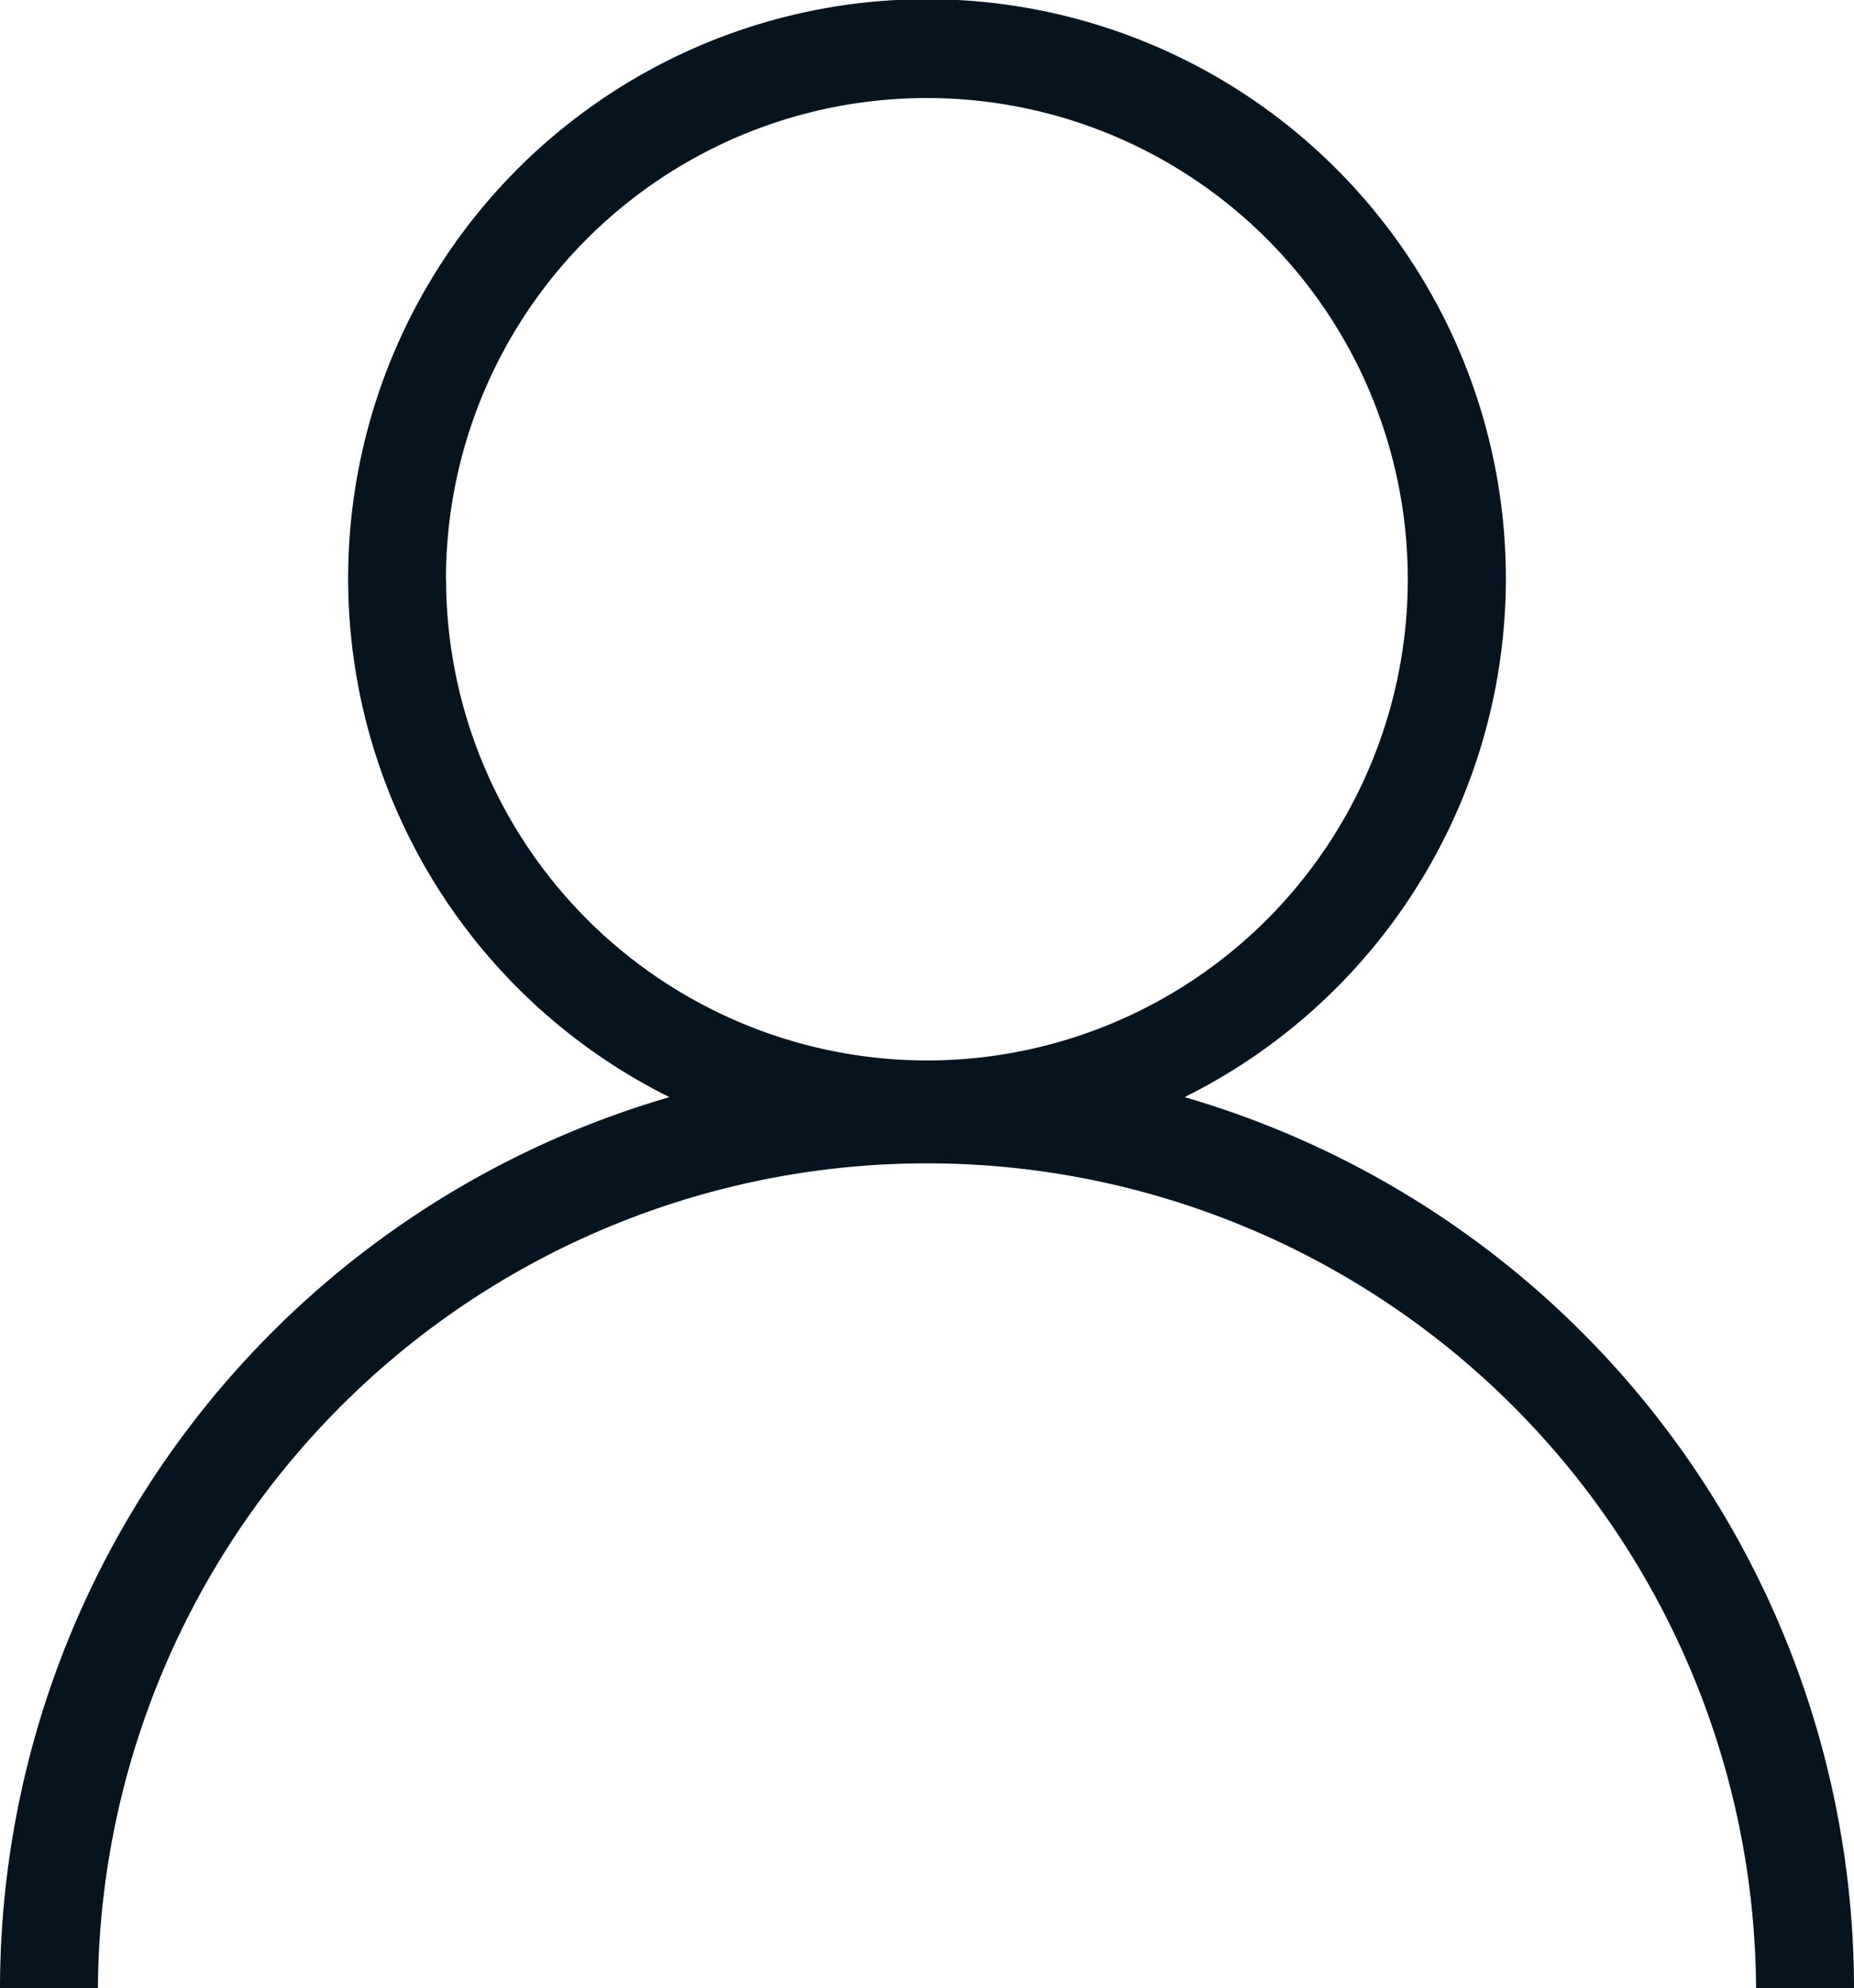
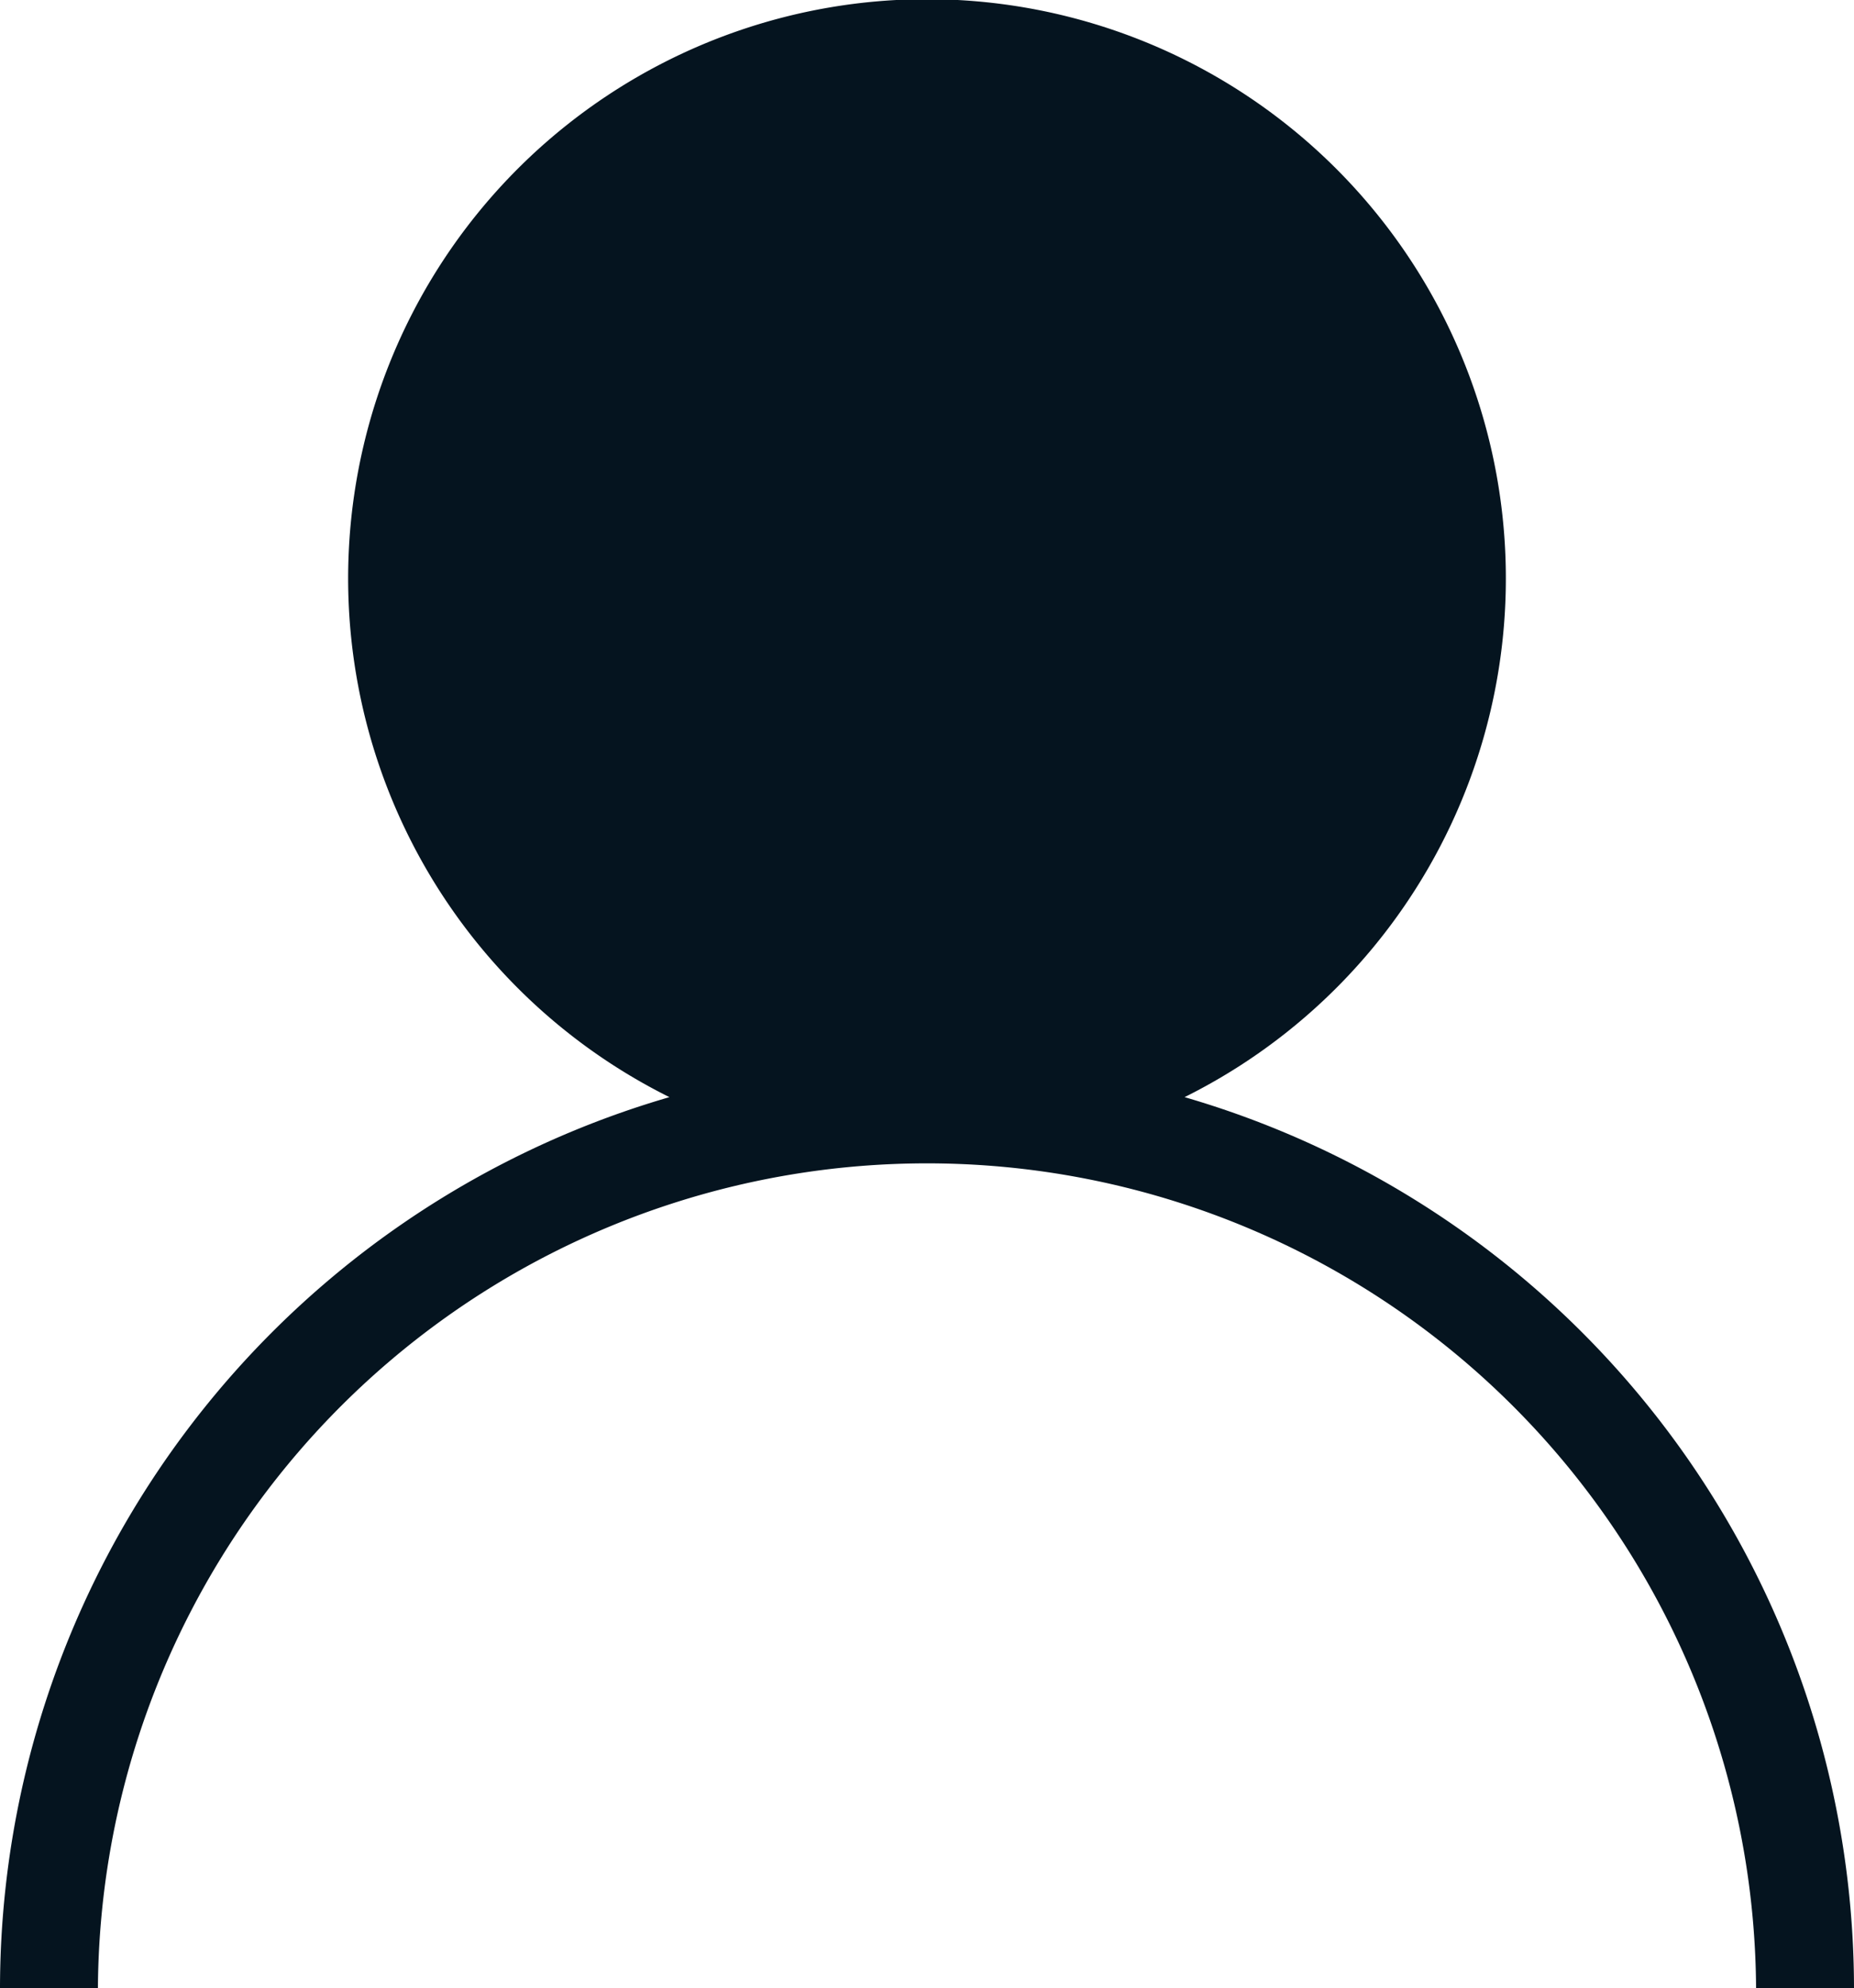
<svg xmlns="http://www.w3.org/2000/svg" width="66.267" height="71.012" viewBox="0 0 66.267 71.012">
-   <path id="picto_functions-instance-1" d="M665.268,264.373a20.69,20.69,0,1,0-18.413,0A33.186,33.186,0,0,0,622.928,296.2h3.5a29.634,29.634,0,0,1,59.267,0h3.5A33.185,33.185,0,0,0,665.268,264.373Zm-26.4-18.5a17.189,17.189,0,1,1,17.19,17.19A17.209,17.209,0,0,1,638.872,245.872Z" transform="translate(-622.928 -225.183)" fill="#05141f" />
+   <path id="picto_functions-instance-1" d="M665.268,264.373a20.69,20.69,0,1,0-18.413,0A33.186,33.186,0,0,0,622.928,296.2h3.5a29.634,29.634,0,0,1,59.267,0h3.5A33.185,33.185,0,0,0,665.268,264.373Zm-26.4-18.5A17.209,17.209,0,0,1,638.872,245.872Z" transform="translate(-622.928 -225.183)" fill="#05141f" />
</svg>